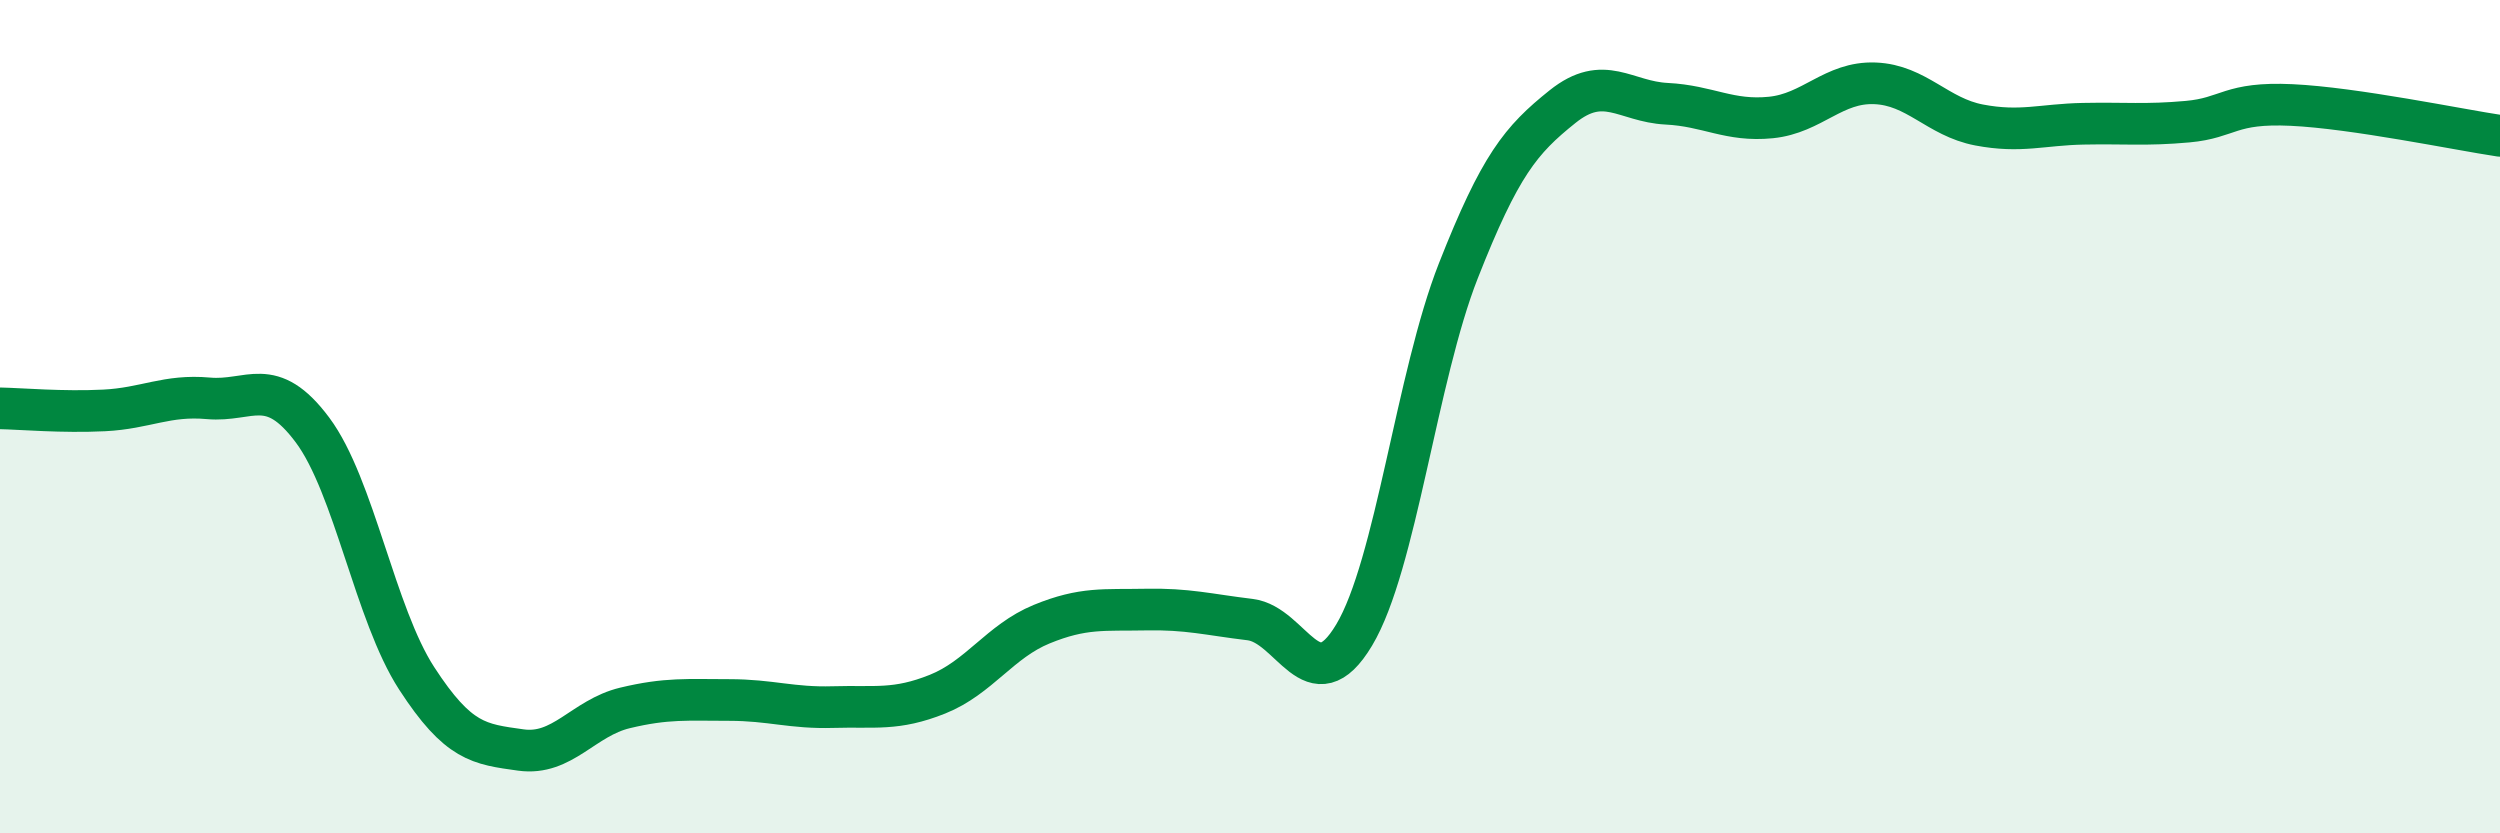
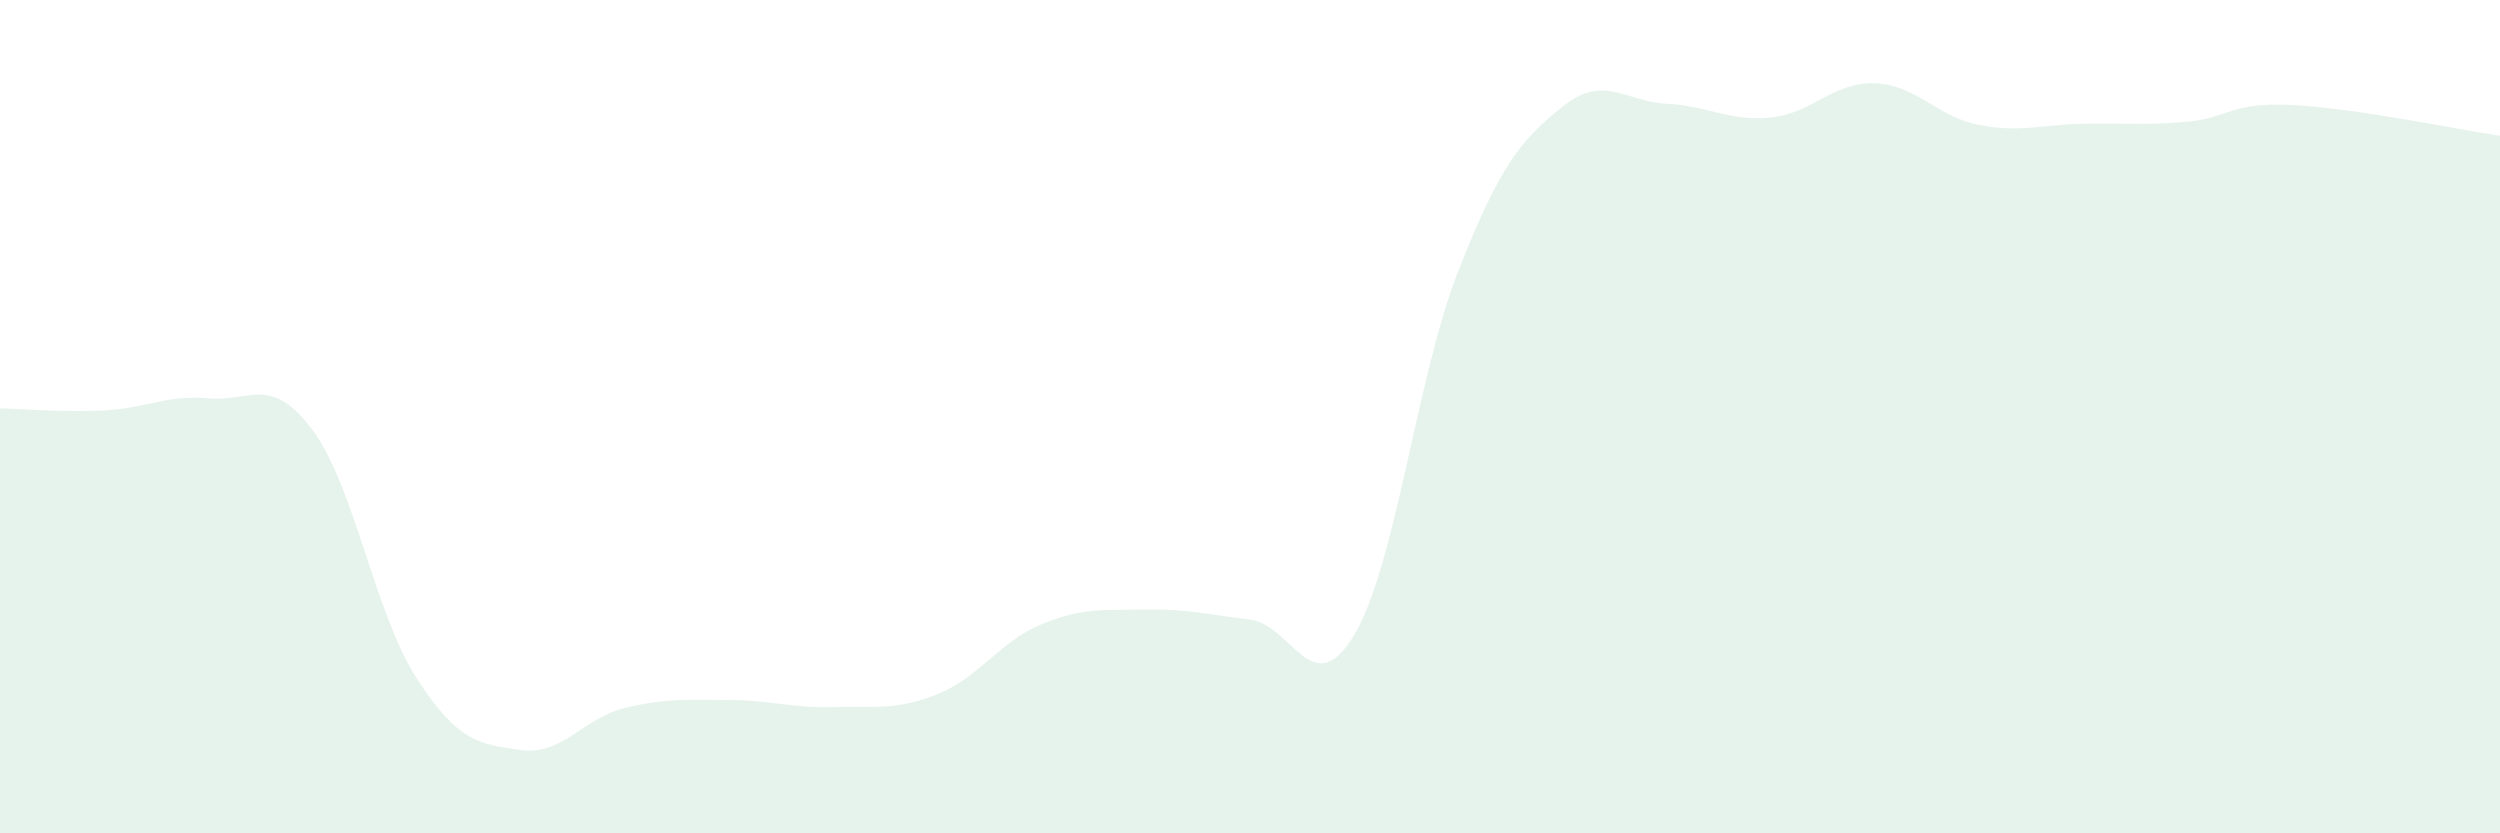
<svg xmlns="http://www.w3.org/2000/svg" width="60" height="20" viewBox="0 0 60 20">
  <path d="M 0,9.8 C 0.5,9.81 1.5,9.9 2.5,9.85 C 3.5,9.8 4,9.47 5,9.56 C 6,9.65 6.5,8.98 7.5,10.32 C 8.5,11.66 9,14.74 10,16.28 C 11,17.82 11.5,17.86 12.5,18 C 13.5,18.14 14,17.23 15,16.99 C 16,16.75 16.5,16.8 17.5,16.8 C 18.5,16.8 19,17 20,16.97 C 21,16.94 21.5,17.06 22.5,16.66 C 23.5,16.26 24,15.39 25,14.98 C 26,14.57 26.5,14.65 27.5,14.63 C 28.5,14.61 29,14.75 30,14.87 C 31,14.99 31.5,16.91 32.5,15.24 C 33.5,13.57 34,9.04 35,6.5 C 36,3.96 36.5,3.36 37.5,2.56 C 38.5,1.76 39,2.44 40,2.49 C 41,2.54 41.5,2.92 42.5,2.82 C 43.5,2.72 44,1.96 45,2 C 46,2.04 46.5,2.81 47.5,3 C 48.5,3.19 49,2.99 50,2.97 C 51,2.95 51.5,3.01 52.5,2.92 C 53.5,2.83 53.5,2.45 55,2.52 C 56.5,2.59 59,3.11 60,3.26L60 20L0 20Z" fill="#008740" opacity="0.1" stroke-linecap="round" stroke-linejoin="round" />
-   <path d="M 0,9.8 C 0.5,9.81 1.5,9.9 2.5,9.85 C 3.5,9.8 4,9.47 5,9.56 C 6,9.65 6.5,8.98 7.5,10.32 C 8.5,11.66 9,14.74 10,16.28 C 11,17.82 11.5,17.86 12.5,18 C 13.5,18.14 14,17.23 15,16.99 C 16,16.75 16.5,16.8 17.5,16.8 C 18.5,16.8 19,17 20,16.97 C 21,16.94 21.5,17.06 22.5,16.66 C 23.5,16.26 24,15.39 25,14.98 C 26,14.57 26.5,14.65 27.5,14.63 C 28.5,14.61 29,14.75 30,14.87 C 31,14.99 31.5,16.91 32.5,15.24 C 33.5,13.57 34,9.04 35,6.5 C 36,3.96 36.5,3.36 37.5,2.56 C 38.5,1.76 39,2.44 40,2.49 C 41,2.54 41.5,2.92 42.5,2.82 C 43.5,2.72 44,1.96 45,2 C 46,2.04 46.5,2.81 47.5,3 C 48.5,3.19 49,2.99 50,2.97 C 51,2.95 51.5,3.01 52.5,2.92 C 53.5,2.83 53.5,2.45 55,2.52 C 56.5,2.59 59,3.11 60,3.26" stroke="#008740" stroke-width="1" fill="none" stroke-linecap="round" stroke-linejoin="round" />
</svg>